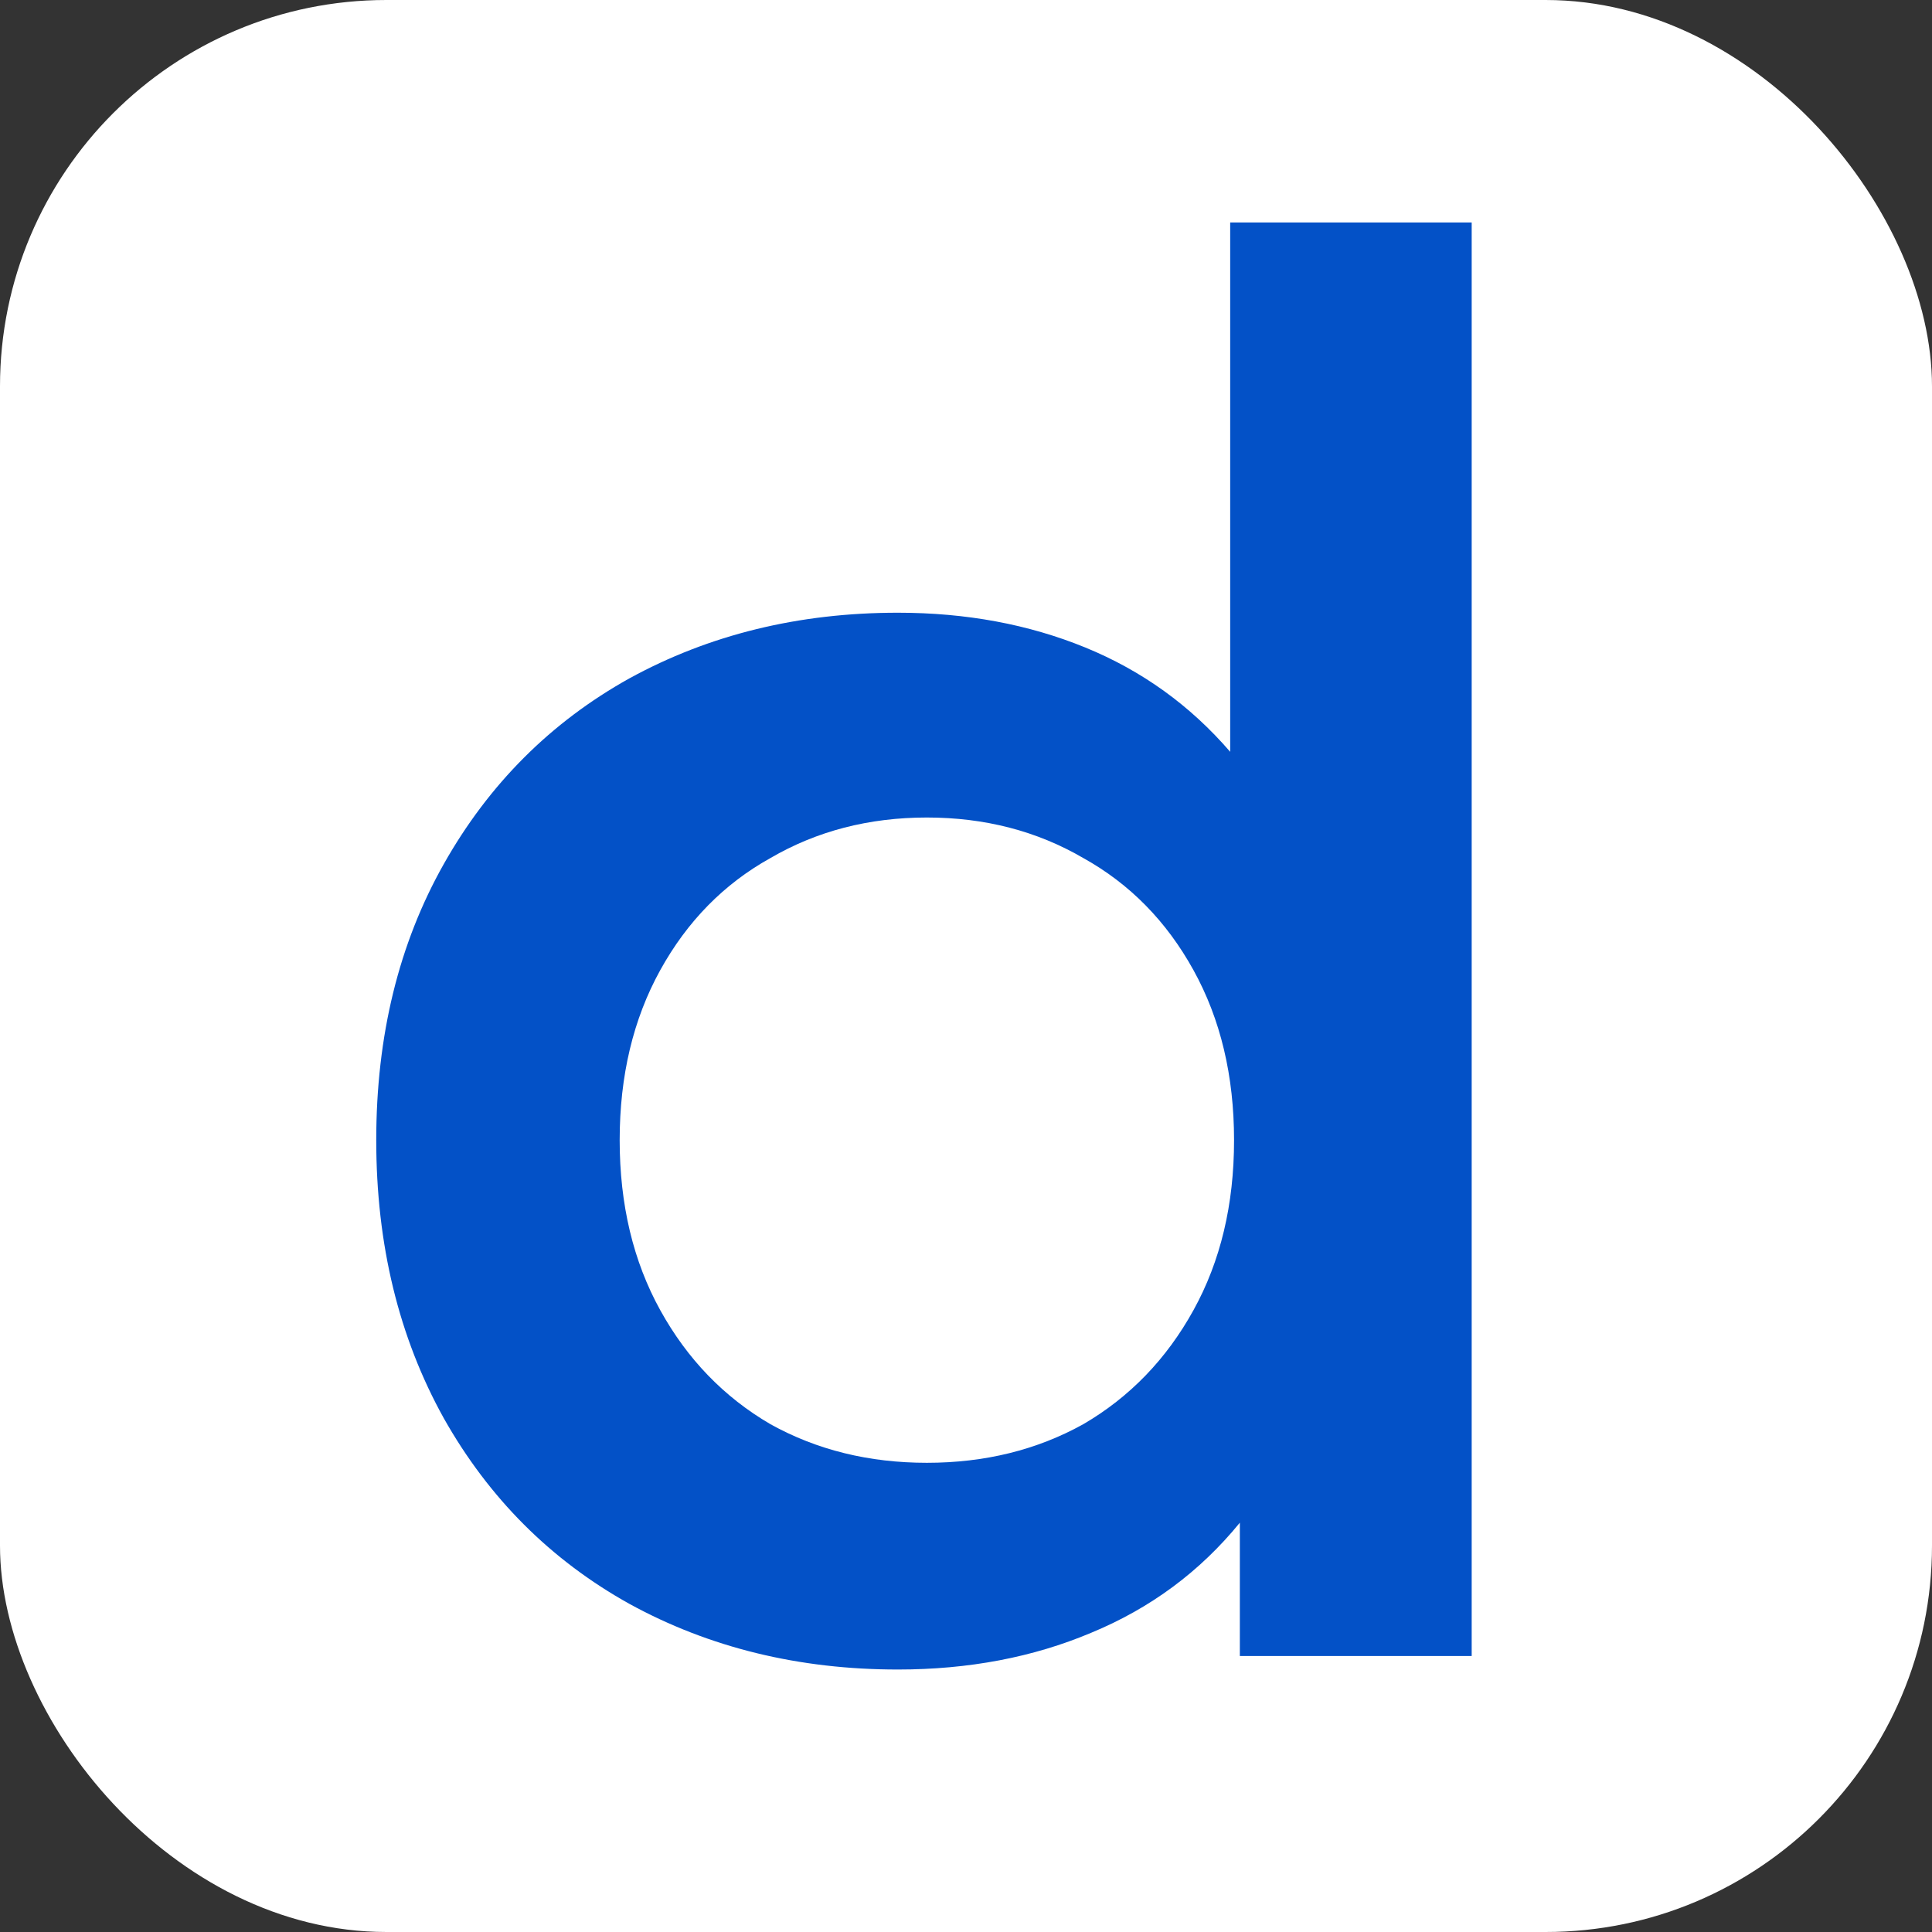
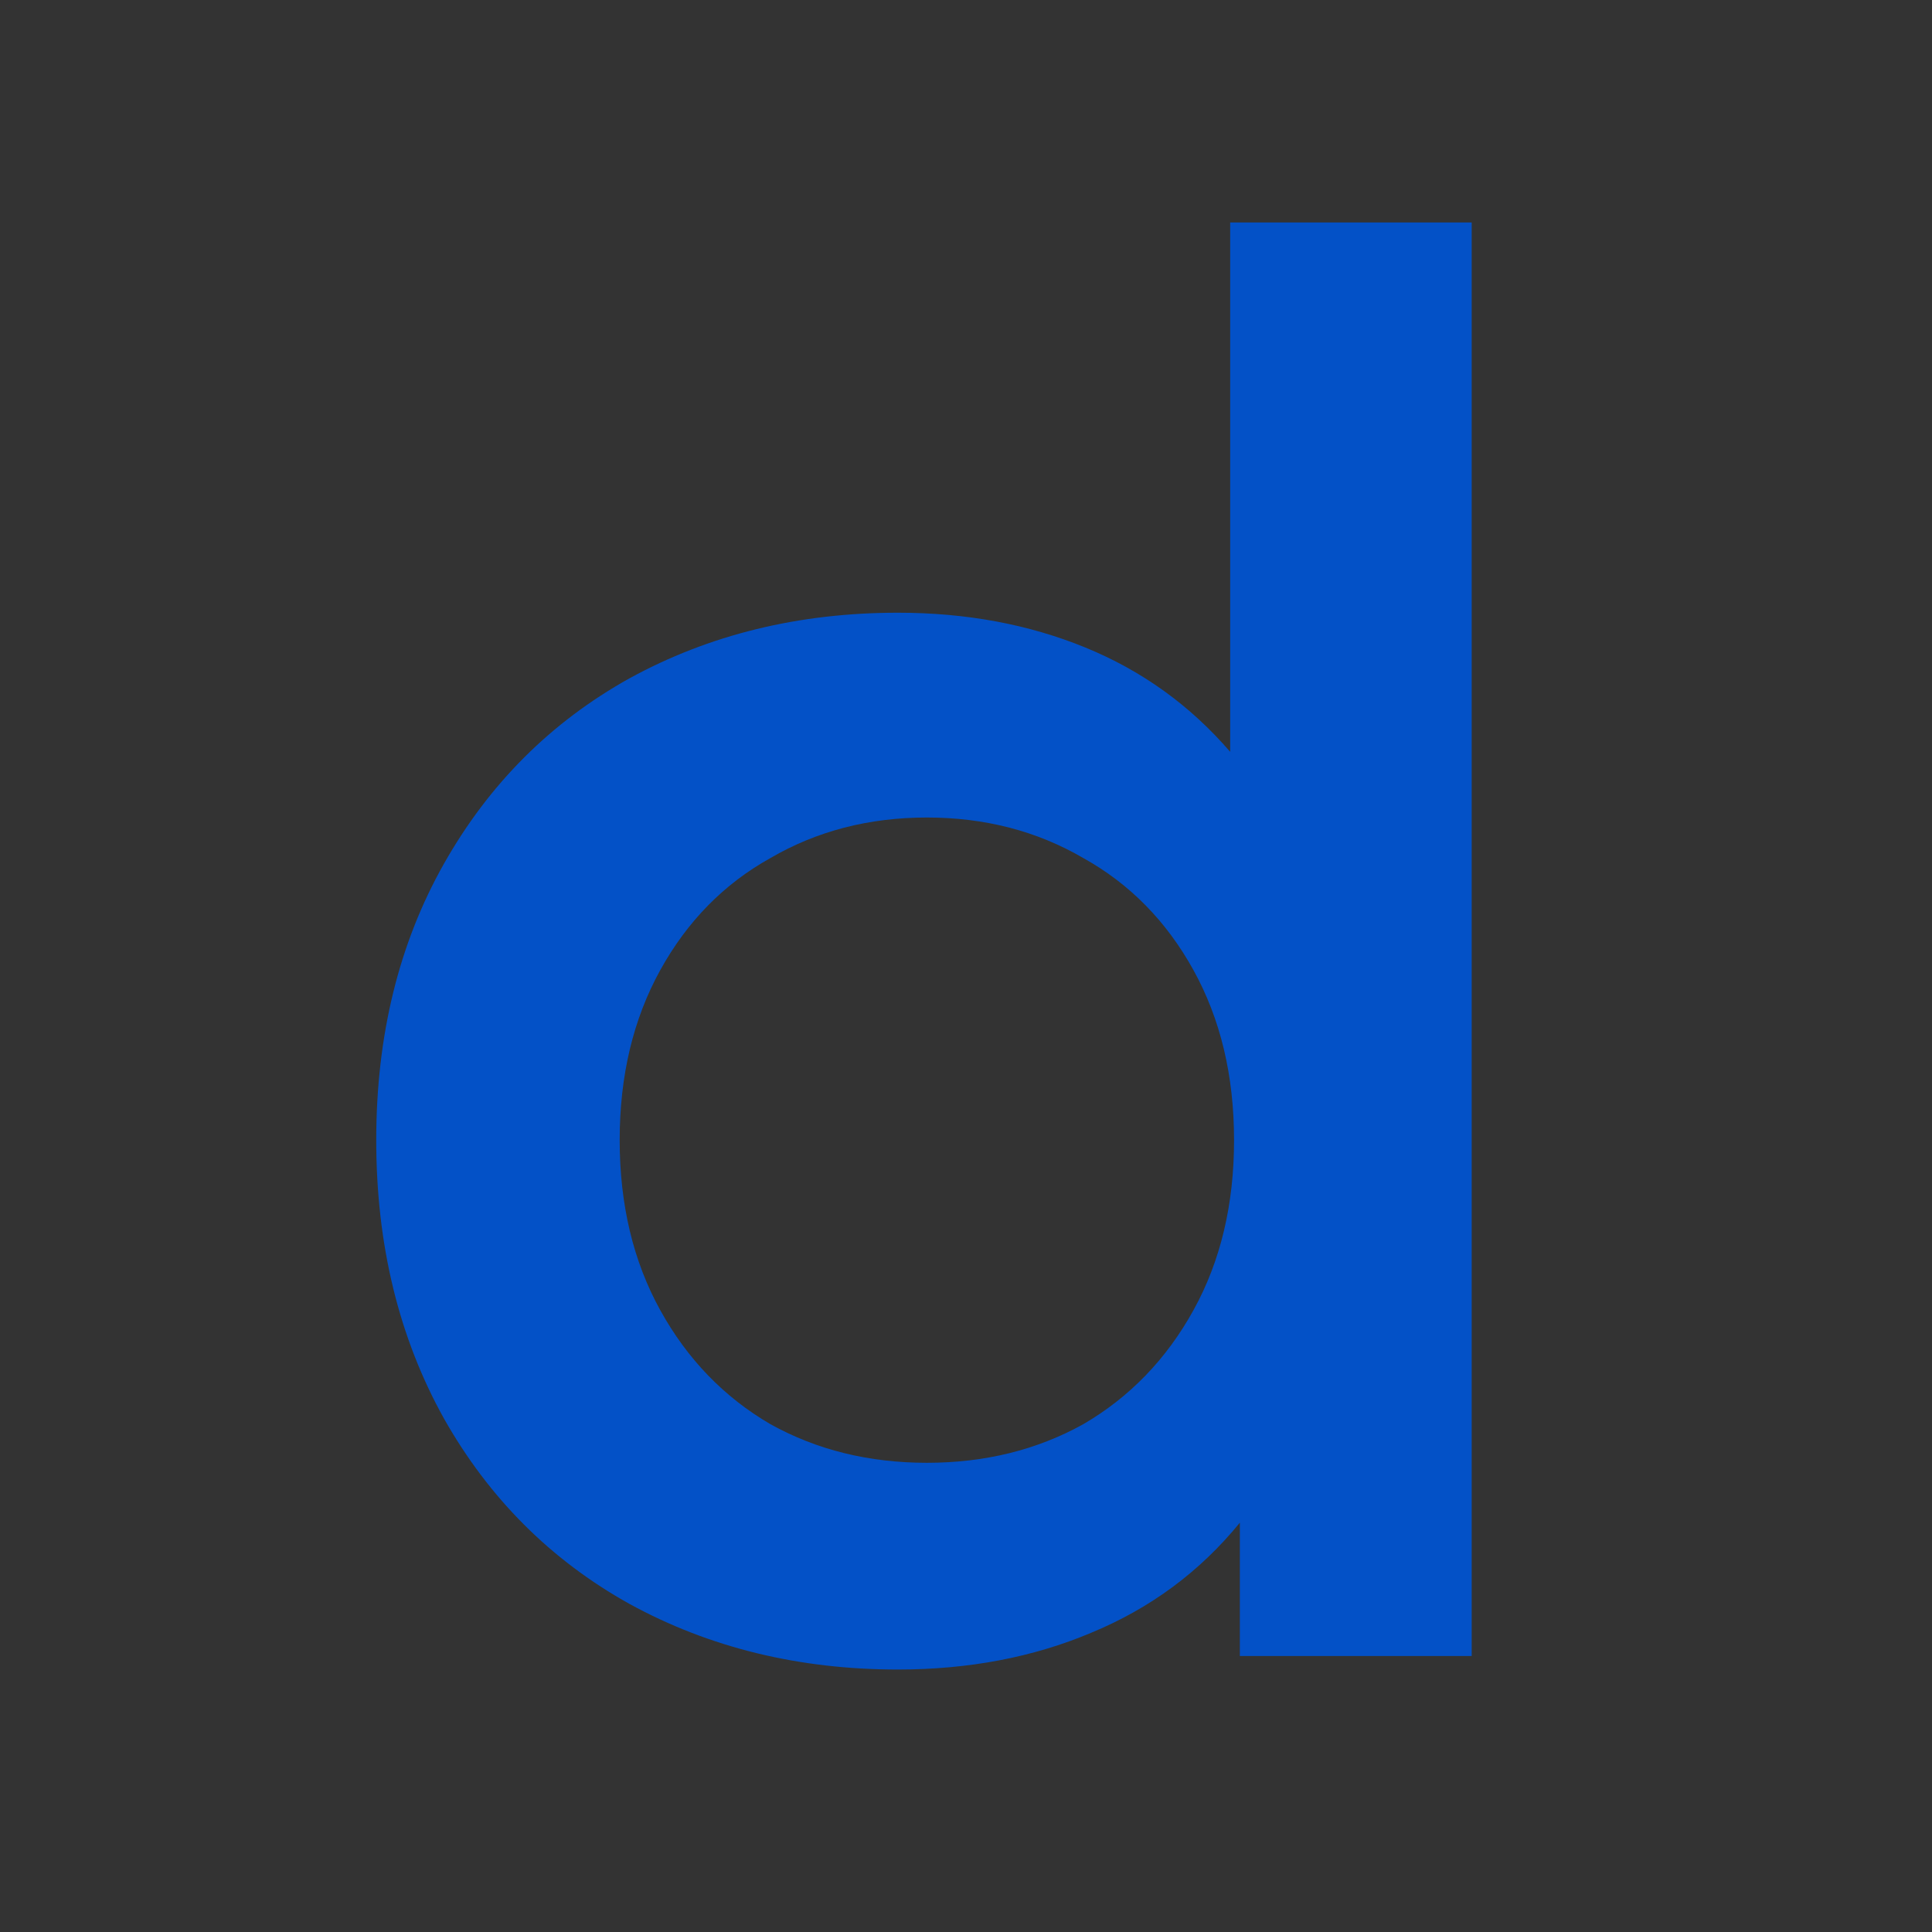
<svg xmlns="http://www.w3.org/2000/svg" width="35" height="35" viewBox="0 0 35 35" fill="none">
  <rect x="0" y="0" width="35" height="35" fill="#333333" stroke="none" />
-   <rect width="35" height="35" rx="7" fill="white" />
  <path d="M26.661 4.03V30H22.461V27.585C21.738 28.472 20.839 29.137 19.766 29.58C18.716 30.023 17.549 30.245 16.266 30.245C14.469 30.245 12.848 29.848 11.401 29.055C9.978 28.262 8.858 27.142 8.041 25.695C7.224 24.225 6.816 22.545 6.816 20.655C6.816 18.765 7.224 17.097 8.041 15.65C8.858 14.203 9.978 13.083 11.401 12.29C12.848 11.497 14.469 11.1 16.266 11.1C17.503 11.1 18.634 11.31 19.661 11.73C20.688 12.15 21.562 12.78 22.286 13.62V4.03H26.661ZM16.791 26.5C17.841 26.5 18.786 26.267 19.626 25.8C20.466 25.31 21.131 24.622 21.621 23.735C22.111 22.848 22.356 21.822 22.356 20.655C22.356 19.488 22.111 18.462 21.621 17.575C21.131 16.688 20.466 16.012 19.626 15.545C18.786 15.055 17.841 14.81 16.791 14.81C15.741 14.81 14.796 15.055 13.956 15.545C13.116 16.012 12.451 16.688 11.961 17.575C11.471 18.462 11.226 19.488 11.226 20.655C11.226 21.822 11.471 22.848 11.961 23.735C12.451 24.622 13.116 25.31 13.956 25.8C14.796 26.267 15.741 26.5 16.791 26.5Z" fill="#0351C7" />
</svg>